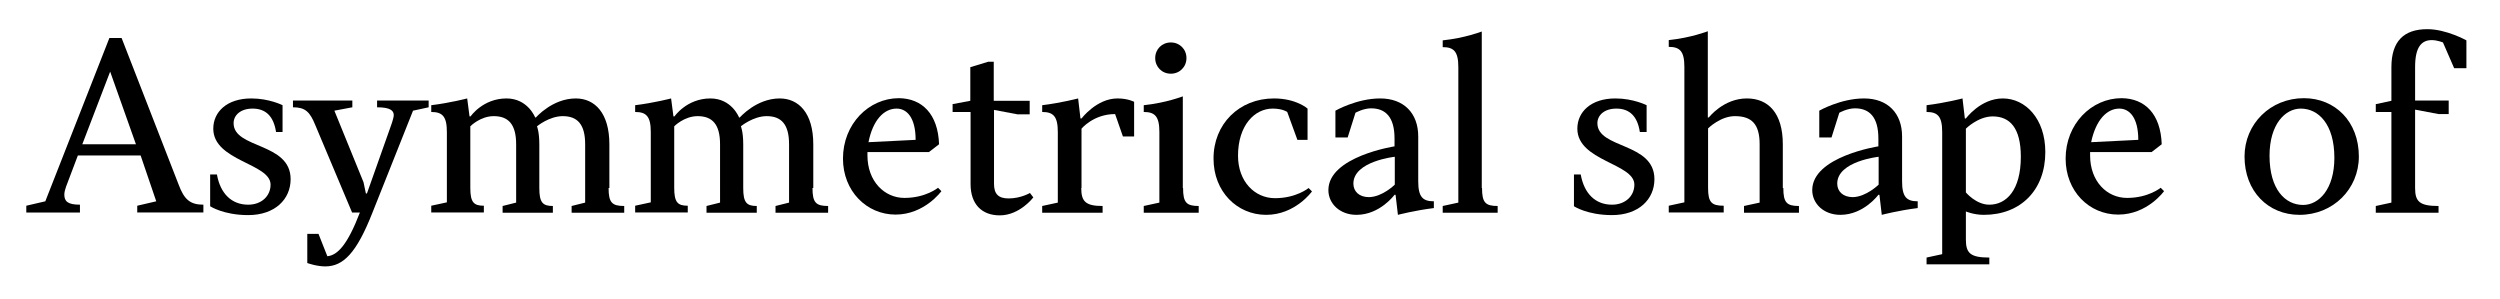
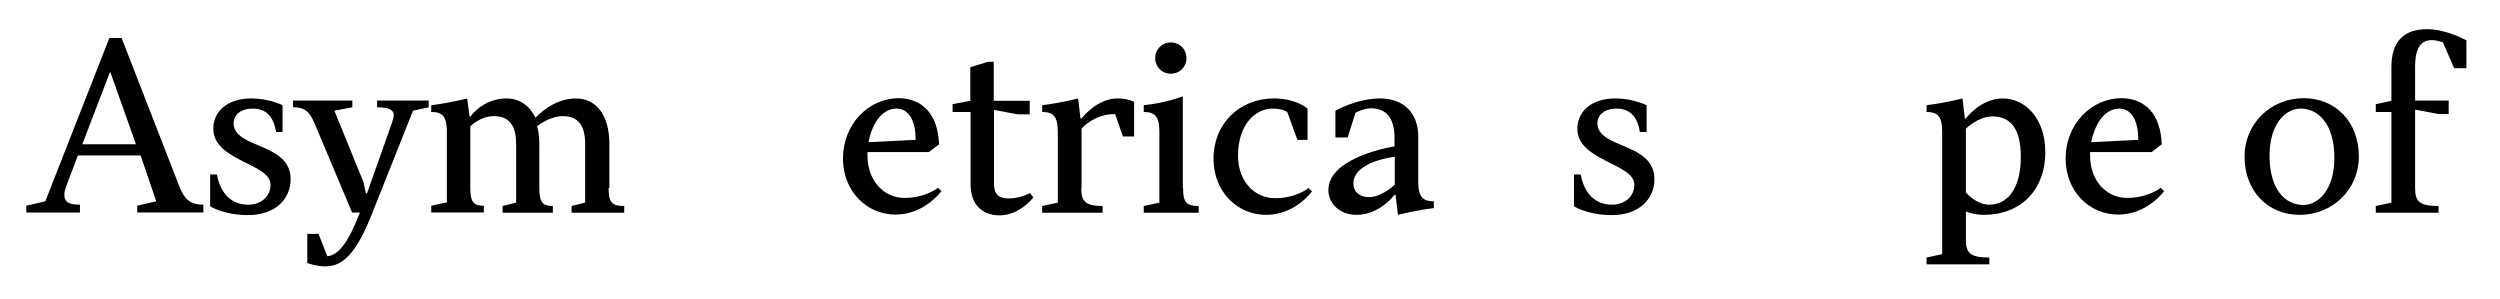
<svg xmlns="http://www.w3.org/2000/svg" id="Layer_1" x="0px" y="0px" viewBox="0 0 960 115" style="enable-background:new 0 0 960 115;" xml:space="preserve">
  <g>
    <path d="M54,59.7H29.9L26,70c0,0-1.3,3-1.3,4.7c0,2.6,1.3,3.9,6,3.9v3H10.1v-2.6l7.3-1.7L42,14.6h4.7l21.9,56.3 c2.1,5.6,4.3,7.7,9.5,7.7v3H52.7v-2.6l7.3-1.7L54,59.7z M31.6,55.4h20.6l-9.9-27.9L31.6,55.4z" />
    <path d="M81.9,49.4c0-6.4,5.2-11.6,14.6-11.6c6.9,0,12,2.6,12,2.6v10.3H106c-0.9-6-3.9-9-9-9c-4.7,0-7.3,2.6-7.3,5.6 c0,9.9,21.9,7.3,21.9,21.5c0,7.7-6,13.8-16.3,13.8c-9.5,0-14.6-3.4-14.6-3.4V67h2.6c1.3,7.3,5.6,11.6,12,11.6 c5.2,0,8.6-3.4,8.6-7.7C103.9,62.7,81.9,61.9,81.9,49.4z" />
    <path d="M121.1,48.1c-2.1-5.2-3.9-6.9-8.6-6.9v-2.6h22.8v2.6l-6.9,1.3L139.6,70l0.9,4.3h0.4l9-25.4c0,0,1.3-3.4,1.3-4.7 c0-1.7-1.3-3-6.4-3v-2.6h19.8v2.6l-6,1.3L143,81.7c-6.1,15.5-11.2,20.6-18.1,20.6c-3.4,0-6.9-1.3-6.9-1.3V89.8h4.3l3.4,8.6 c3.9-0.4,7.7-4.3,12.5-16.8h-3L121.1,48.1z" />
    <path d="M233.7,72.2c0,5.6,1.3,6.9,6,6.9v2.6h-20.2v-2.6l5.2-1.3V55.4c0-7.7-3-10.8-8.6-10.8c-5.2,0-9.9,3.9-9.9,3.9 s0.9,2.1,0.9,6.9v16.8c0,5.6,1.3,6.9,5.2,6.9v2.6h-19.3v-2.6l5.2-1.3V55.4c0-7.7-3-10.8-8.6-10.8c-5.2,0-9,3.9-9,3.9v23.6 c0,5.6,1.3,6.9,5.2,6.9v2.6h-20.2v-2.6l6-1.3V50.7c0-6-1.7-7.7-6-7.7v-2.6c7.3-0.9,13.8-2.6,13.8-2.6l0.9,6.9h0.4 c0,0,4.7-6.9,13.8-6.9c8.2,0,11,7.3,11,7.3h0.3c0,0,6.3-7.3,15.3-7.3c7.3,0,12.9,5.6,12.9,17.6V72.2z" />
-     <path d="M312,72.2c0,5.6,1.3,6.9,6,6.9v2.6h-20.2v-2.6l5.2-1.3V55.4c0-7.7-3-10.8-8.6-10.8c-5.2,0-9.9,3.9-9.9,3.9s0.9,2.1,0.9,6.9 v16.8c0,5.6,1.3,6.9,5.2,6.9v2.6h-19.3v-2.6l5.2-1.3V55.4c0-7.7-3-10.8-8.6-10.8c-5.2,0-9,3.9-9,3.9v23.6c0,5.6,1.3,6.9,5.2,6.9 v2.6h-20.2v-2.6l6-1.3V50.7c0-6-1.7-7.7-6-7.7v-2.6c7.3-0.9,13.8-2.6,13.8-2.6l0.9,6.9h0.4c0,0,4.7-6.9,13.8-6.9 c8.2,0,11,7.3,11,7.3h0.3c0,0,6.3-7.3,15.3-7.3c7.3,0,12.9,5.6,12.9,17.6V72.2z" />
    <path d="M360.6,55.4l-3.9,3h-23.6v1.3c0,9.9,6.5,16.3,14.2,16.3c8.2,0,12.9-3.9,12.9-3.9l1.3,1.3c0,0-6.5,9-17.6,9 s-20.2-9-20.2-21.5c0-13.3,9.9-23.2,21.5-23.2C354.1,37.8,360.2,43.8,360.6,55.4z M333.5,54.6l18.1-0.9c0-8.6-3.4-12-7.3-12 C339.5,41.7,335.2,46,333.5,54.6z" />
    <path d="M365.7,40l6.9-1.3V25.8l6.9-2.1h2.1v15h13.8v5.2h-4.7l-9-1.7v28.4c0,3.9,1.7,5.6,5.6,5.6c4.7,0,8.2-2.1,8.2-2.1l1.3,1.7 c0,0-5.2,6.9-12.9,6.9c-6.9,0-11.2-4.3-11.2-12V43h-6.9V40z" />
    <path d="M415.2,72.2c0,5.2,1.7,6.9,8.2,6.9v2.6h-23.2v-2.6l6-1.3V50.7c0-6-1.7-7.7-6-7.7v-2.6c7.3-0.9,13.8-2.6,13.8-2.6l0.9,7.7 h0.4c0,0,5.8-7.7,13.8-7.7c4.1,0,6.4,1.3,6.4,1.3v13.3h-4.3l-3-8.6c-8.3,0-12.9,5.6-12.9,5.6V72.2z" />
    <path d="M454.3,72.2c0,5.6,1.3,6.9,6,6.9v2.6h-21.1v-2.6l6-1.3V50.7c0-6-1.7-7.7-6-7.7v-2.6c8.6-0.9,15-3.4,15-3.4V72.2z M449.6,28.3c-3.4,0-6-2.6-6-6s2.6-6,6-6s6,2.6,6,6S453,28.3,449.6,28.3z" />
    <path d="M489.2,37.8c8.6,0,12.9,3.9,12.9,3.9v12h-3.9L494.3,43c0,0-1.7-1.3-5.6-1.3c-6.9,0-13.3,6.4-13.3,18.1 c0,9.9,6.4,16.3,14.2,16.3c8.2,0,12.9-3.9,12.9-3.9l1.3,1.3c0,0-6.4,9-17.6,9c-11.2,0-20.2-9-20.2-21.5 C465.9,47.7,475.8,37.8,489.2,37.8z" />
    <path d="M544.6,69.6c0,6,1.7,7.7,6,7.7v2.6c-7.3,0.9-13.8,2.6-13.8,2.6l-0.9-7.7h-0.4c0,0-5.6,7.7-14.6,7.7 c-6.4,0-10.8-4.3-10.8-9.5c0-12.9,25.4-16.8,25.4-16.8v-3c0-8.2-3.4-11.6-9-11.6c-3,0-6,1.7-6,1.7l-3,9.5h-4.7V42.5 c0,0,8.2-4.7,17.2-4.7c9,0,14.6,5.6,14.6,14.6V69.6z M535.6,70.9V60.2c0,0-15.9,1.7-15.9,10.3c0,3,2.2,5.2,6,5.2 C530.9,75.6,535.6,70.9,535.6,70.9z" />
-     <path d="M569.1,72.2c0,5.6,1.3,6.9,6,6.9v2.6h-21.1v-2.6l6-1.3v-52c0-6-1.7-7.7-6-7.7v-2.6c8.6-0.9,15-3.4,15-3.4V72.2z" />
    <path d="M605.7,49.4c0-6.4,5.2-11.6,14.6-11.6c6.9,0,12,2.6,12,2.6v10.3h-2.6c-0.9-6-3.9-9-9-9c-4.7,0-7.3,2.6-7.3,5.6 c0,9.9,21.9,7.3,21.9,21.5c0,7.7-6,13.8-16.3,13.8c-9.5,0-14.6-3.4-14.6-3.4V67h2.6c1.3,7.3,5.6,11.6,12,11.6 c5.2,0,8.6-3.4,8.6-7.7C627.6,62.7,605.7,61.9,605.7,49.4z" />
-     <path d="M684.8,72.2c0,5.6,1.3,6.9,6,6.9v2.6h-21.1v-2.6l6-1.3V55.4c0-7.7-3-10.8-9.5-10.8c-5.6,0-10.3,4.7-10.3,4.7v22.8 c0,5.6,1.3,6.9,6,6.9v2.6h-21.1v-2.6l6-1.3v-52c0-6-1.7-7.7-6-7.7v-2.6c8.6-0.9,15-3.4,15-3.4v33.1h0.4c0,0,5.6-7.3,14.6-7.3 c8.2,0,13.8,5.6,13.8,17.6V72.2z" />
-     <path d="M730.4,69.6c0,6,1.7,7.7,6,7.7v2.6c-7.3,0.9-13.8,2.6-13.8,2.6l-0.9-7.7h-0.4c0,0-5.6,7.7-14.6,7.7 c-6.4,0-10.8-4.3-10.8-9.5c0-12.9,25.4-16.8,25.4-16.8v-3c0-8.2-3.4-11.6-9-11.6c-3,0-6,1.7-6,1.7l-3,9.5h-4.7V42.5 c0,0,8.2-4.7,17.2-4.7c9,0,14.6,5.6,14.6,14.6V69.6z M721.4,70.9V60.2c0,0-15.9,1.7-15.9,10.3c0,3,2.2,5.2,6,5.2 C716.6,75.6,721.4,70.9,721.4,70.9z" />
    <path d="M754.9,92c0,5.2,1.7,6.9,9,6.9v2.6h-24.1v-2.6l6-1.3V50.7c0-6-1.7-7.7-6-7.7v-2.6c7.3-0.9,13.8-2.6,13.8-2.6l0.9,7.7h0.4 c0,0,5.6-7.7,14.2-7.7c8.6,0,16.3,7.7,16.3,20.6c0,14.6-9.5,24.1-23.6,24.1c-3.9,0-6.9-1.3-6.9-1.3V92z M776,60.2 c0-11.2-4.3-15.5-10.8-15.5c-5.6,0-10.3,4.7-10.3,4.7v24.5c0,0,3.9,4.7,9,4.7C770.4,78.6,776,73.1,776,60.2z" />
    <path d="M830.1,55.4l-3.9,3h-23.6v1.3c0,9.9,6.4,16.3,14.2,16.3c8.2,0,12.9-3.9,12.9-3.9l1.3,1.3c0,0-6.4,9-17.6,9 c-11.2,0-20.2-9-20.2-21.5c0-13.3,9.9-23.2,21.5-23.2C823.7,37.8,829.7,43.8,830.1,55.4z M803,54.6l18.1-0.9c0-8.6-3.4-12-7.3-12 C809.1,41.7,804.8,46,803,54.6z" />
    <path d="M883,82.5c-12,0-21.1-9-21.1-22.4c0-12.5,9.9-22.4,22.8-22.4c12,0,21.1,9,21.1,22.4C905.8,72.6,895.9,82.5,883,82.5z M883.5,41.7c-6,0-12,6-12,18.1c0,12.9,6,18.9,12.9,18.9c6,0,12-6,12-18.1C896.4,47.7,890.3,41.7,883.5,41.7z" />
    <path d="M918.3,43h-6v-3l6-1.3V25.8c0-9.9,4.7-14.6,13.8-14.6c7.3,0,15,4.3,15,4.3v10.7h-4.7l-4.3-9.9c0,0-2.2-0.9-4.3-0.9 c-3.9,0-6.4,2.6-6.4,10.3v12.9h12.9v5.2h-3.9l-9-1.7v30.1c0,5.2,1.7,6.9,9,6.9v2.6h-24.1v-2.6l6-1.3V43z" />
  </g>
</svg>